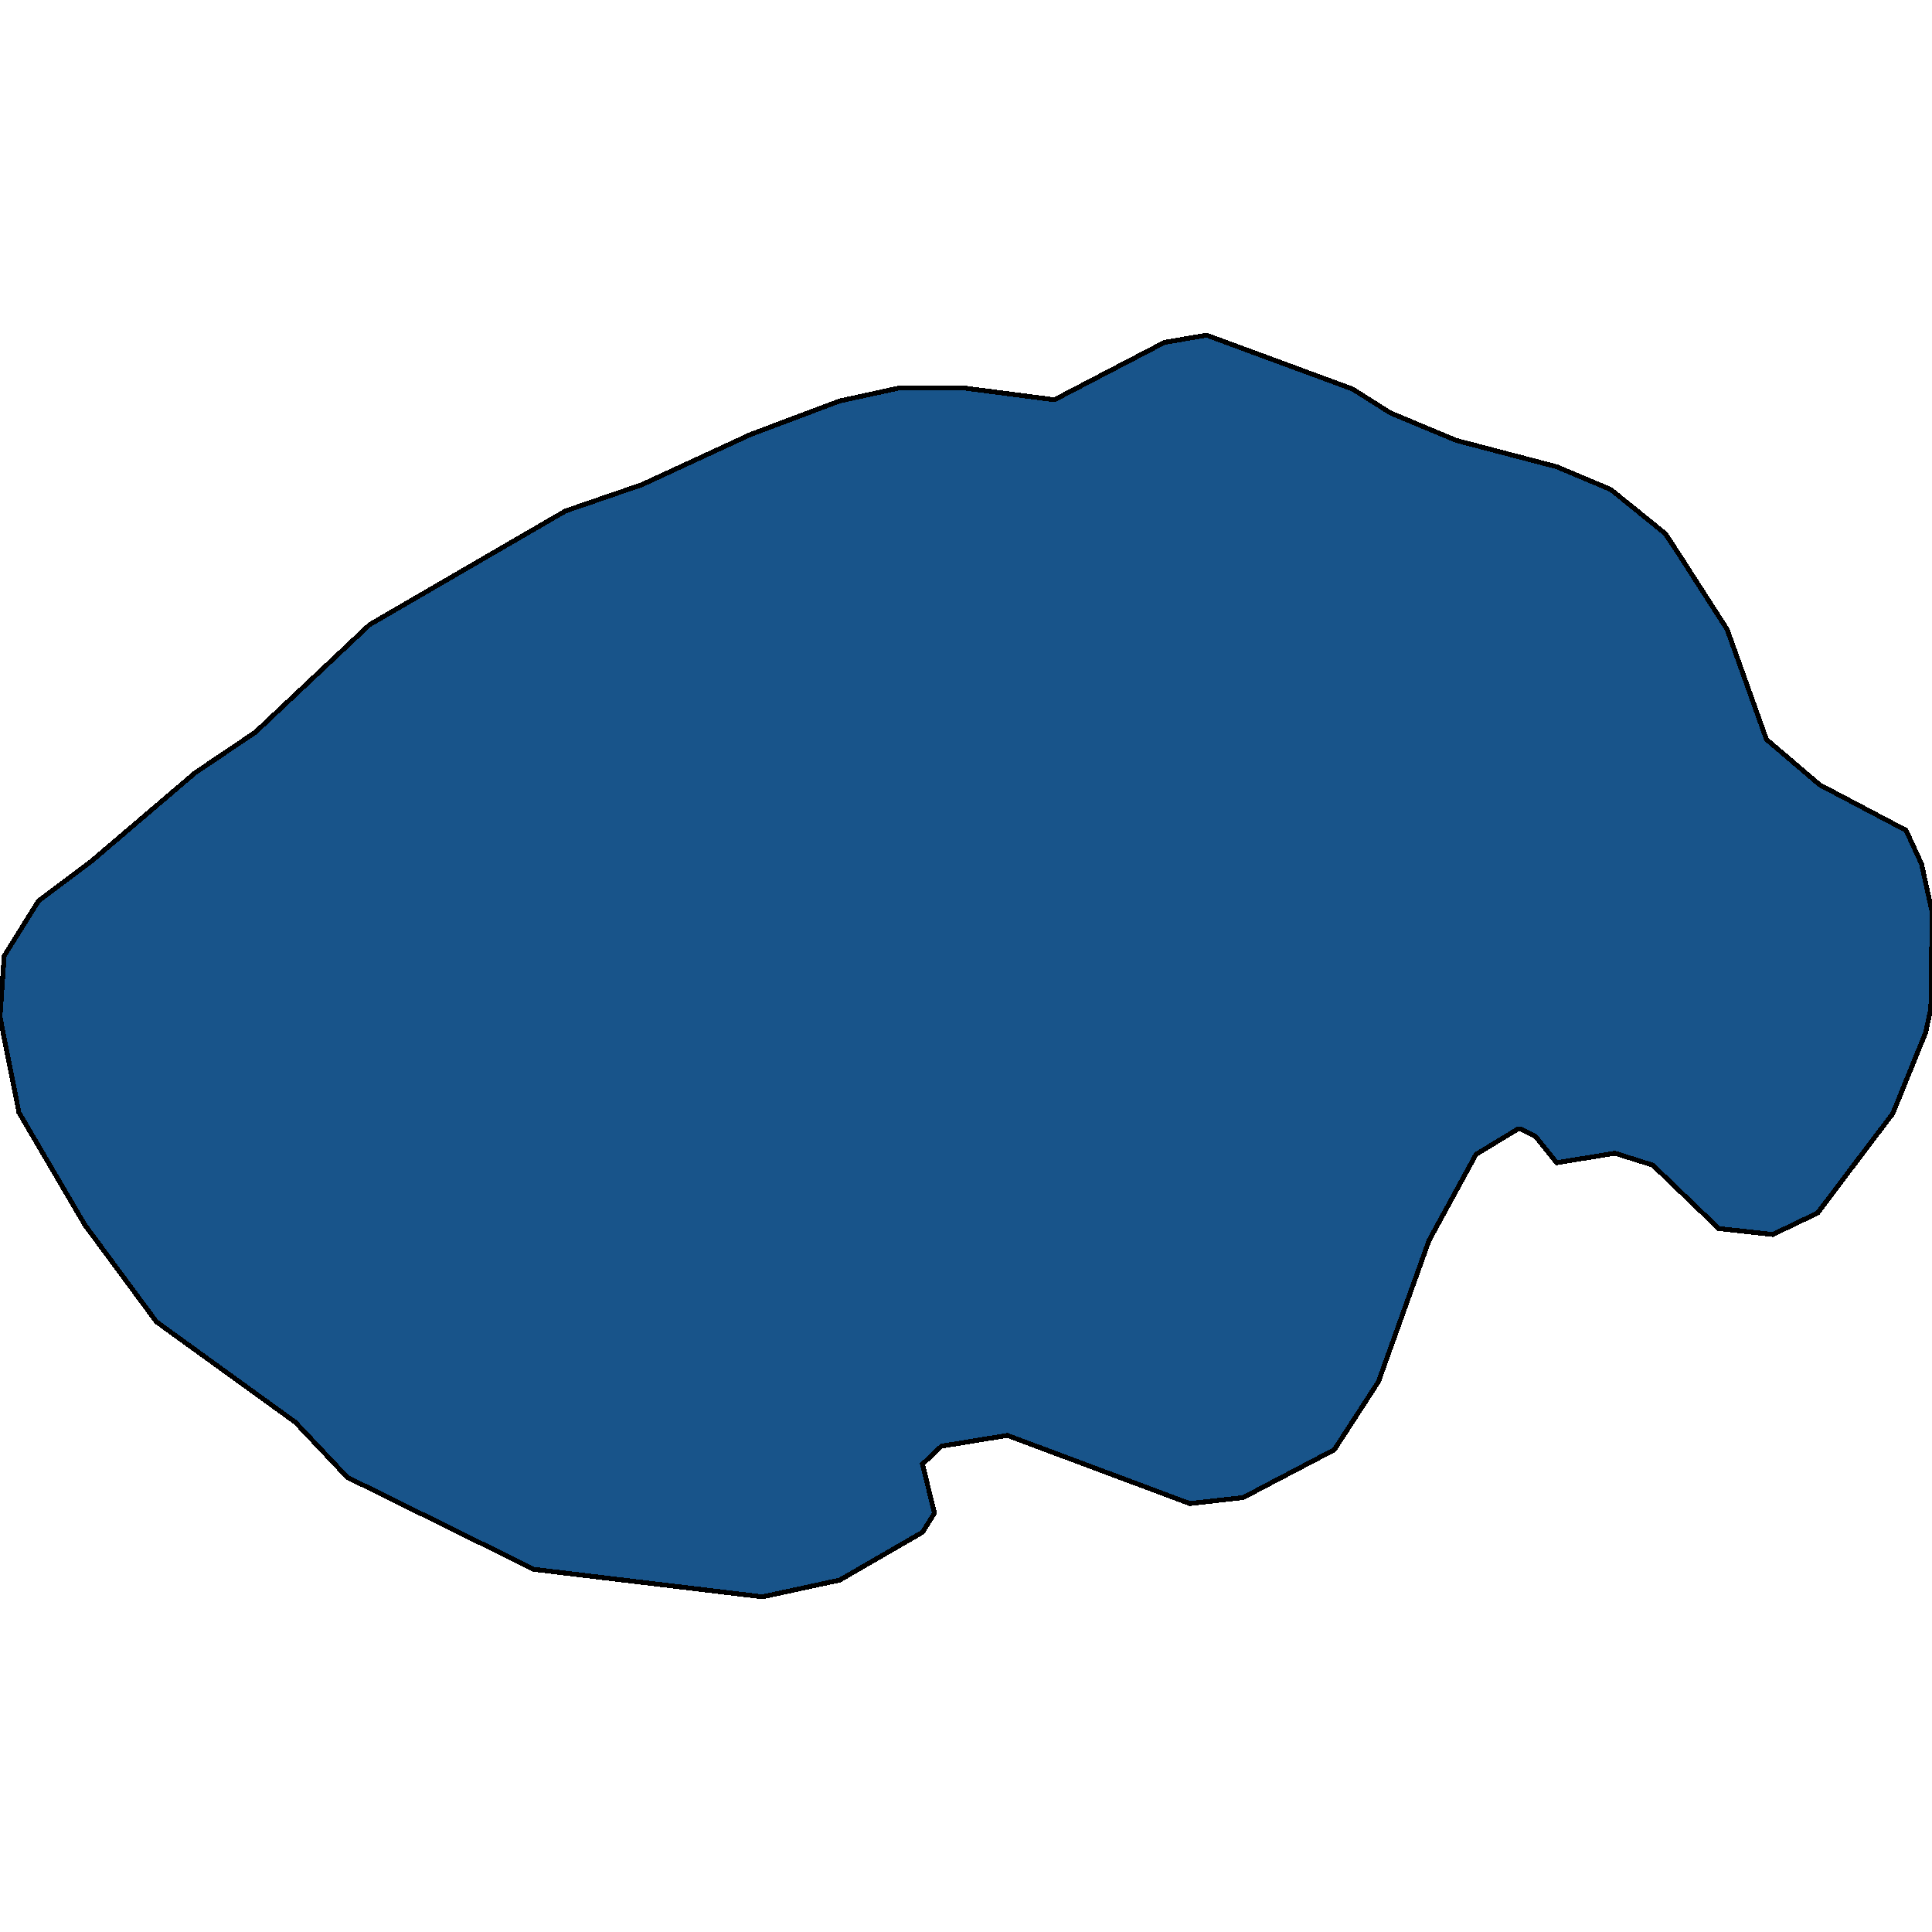
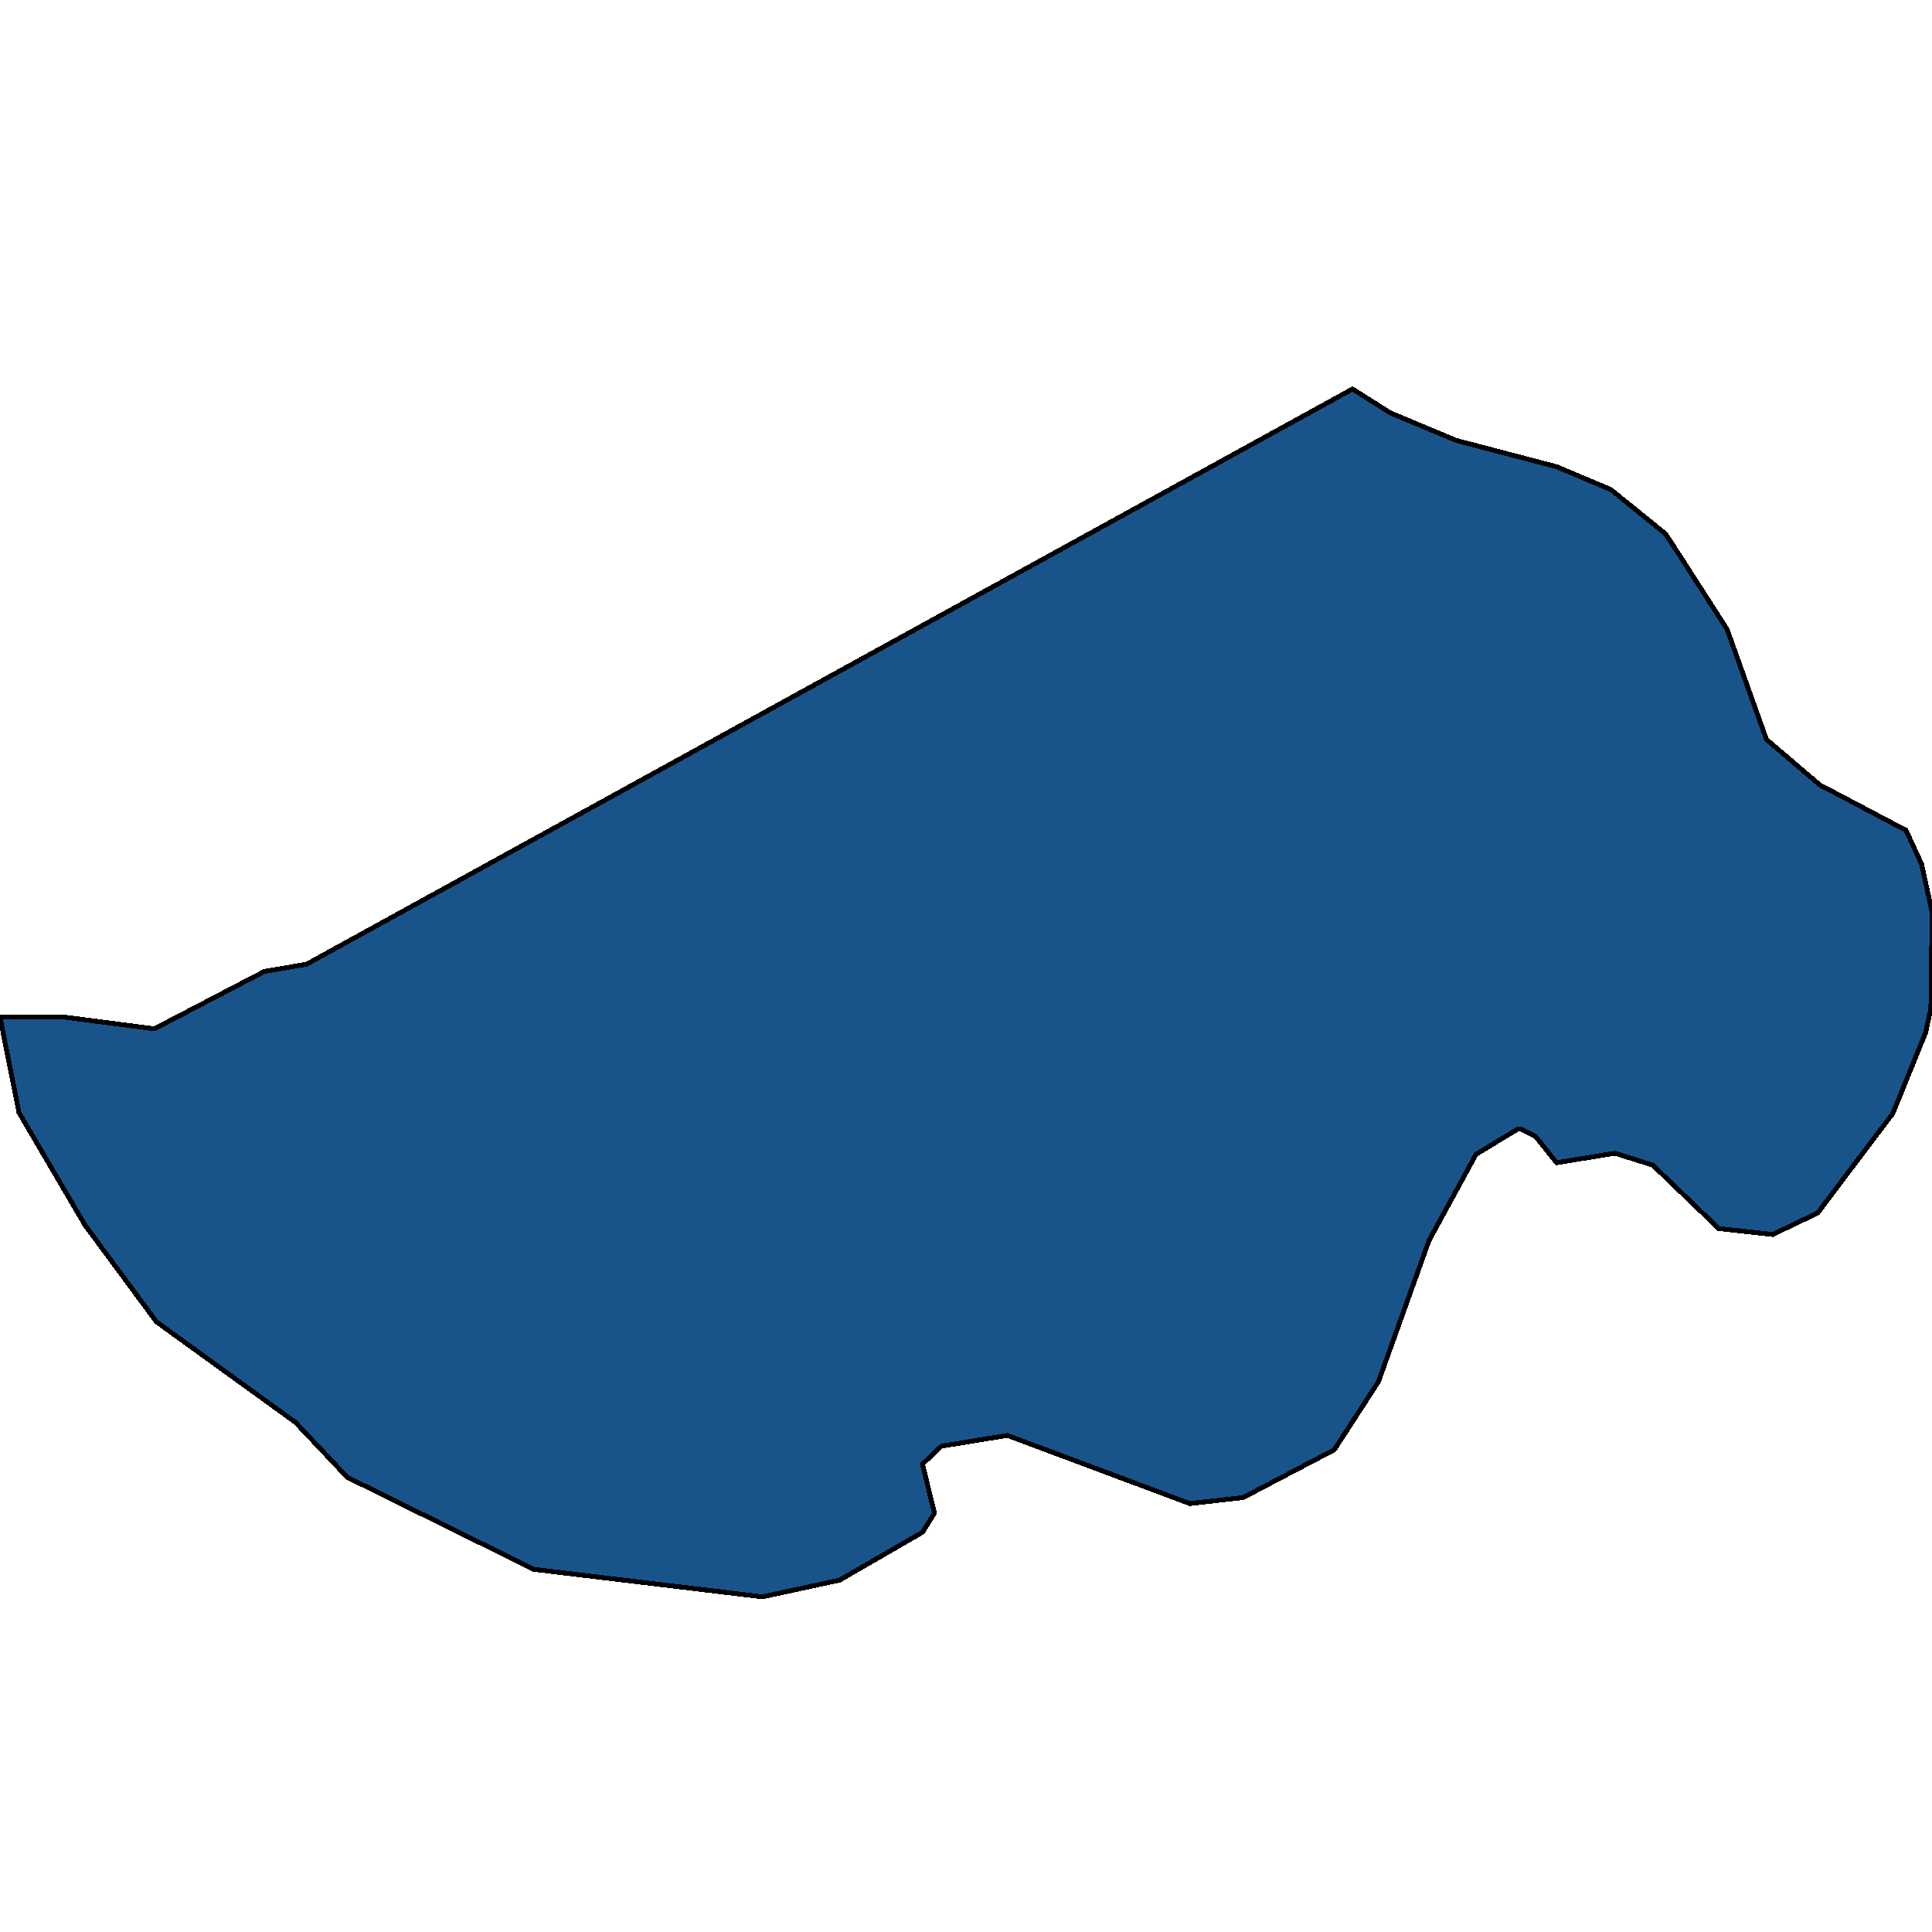
<svg xmlns="http://www.w3.org/2000/svg" width="400" height="400">
-   <path d="m280.029 80.538 7.843 4.953 13.653 5.695 20.77 5.448 11.184 4.704 11.329 9.162 2.76 4.21 10.021 15.599 8.134 22.78 11.038 9.409 17.865 9.408 3.195 6.933 2.179 9.904-.145 17.826-.145 2.476-1.017 4.705-6.827 16.835-3.776 4.952-11.765 15.598-9.295 4.456-11.184-1.238-13.653-13.122-7.843-2.475-12.055 1.98-4.357-5.447-2.905-1.485h-.872l-8.57 5.2-9.73 17.825-10.458 29.214-9.15 14.111-18.882 9.903-11.038 1.238-37.764-14.112-13.653 2.228-3.921 3.714 2.47 10.15-2.47 3.961-17.139 9.903-15.977 3.465-47.349-5.693-38.635-19.063-10.748-11.388-28.758-20.796-14.815-20.054-13.652-23.272L0 210.53l.871-12.627 7.117-11.39 10.894-8.17 21.496-18.322 12.49-8.419 23.675-22.284 40.523-23.524 15.832-5.447 22.512-10.4 18.446-6.933 12.491-2.724h12.927l19.027 2.476 22.803-11.886 8.714-1.485Z" style="stroke:#000;fill:#18548a;shape-rendering:crispEdges;stroke-width:1px" />
+   <path d="m280.029 80.538 7.843 4.953 13.653 5.695 20.77 5.448 11.184 4.704 11.329 9.162 2.76 4.21 10.021 15.599 8.134 22.78 11.038 9.409 17.865 9.408 3.195 6.933 2.179 9.904-.145 17.826-.145 2.476-1.017 4.705-6.827 16.835-3.776 4.952-11.765 15.598-9.295 4.456-11.184-1.238-13.653-13.122-7.843-2.475-12.055 1.98-4.357-5.447-2.905-1.485h-.872l-8.57 5.2-9.73 17.825-10.458 29.214-9.15 14.111-18.882 9.903-11.038 1.238-37.764-14.112-13.653 2.228-3.921 3.714 2.47 10.15-2.47 3.961-17.139 9.903-15.977 3.465-47.349-5.693-38.635-19.063-10.748-11.388-28.758-20.796-14.815-20.054-13.652-23.272L0 210.53h12.927l19.027 2.476 22.803-11.886 8.714-1.485Z" style="stroke:#000;fill:#18548a;shape-rendering:crispEdges;stroke-width:1px" />
</svg>